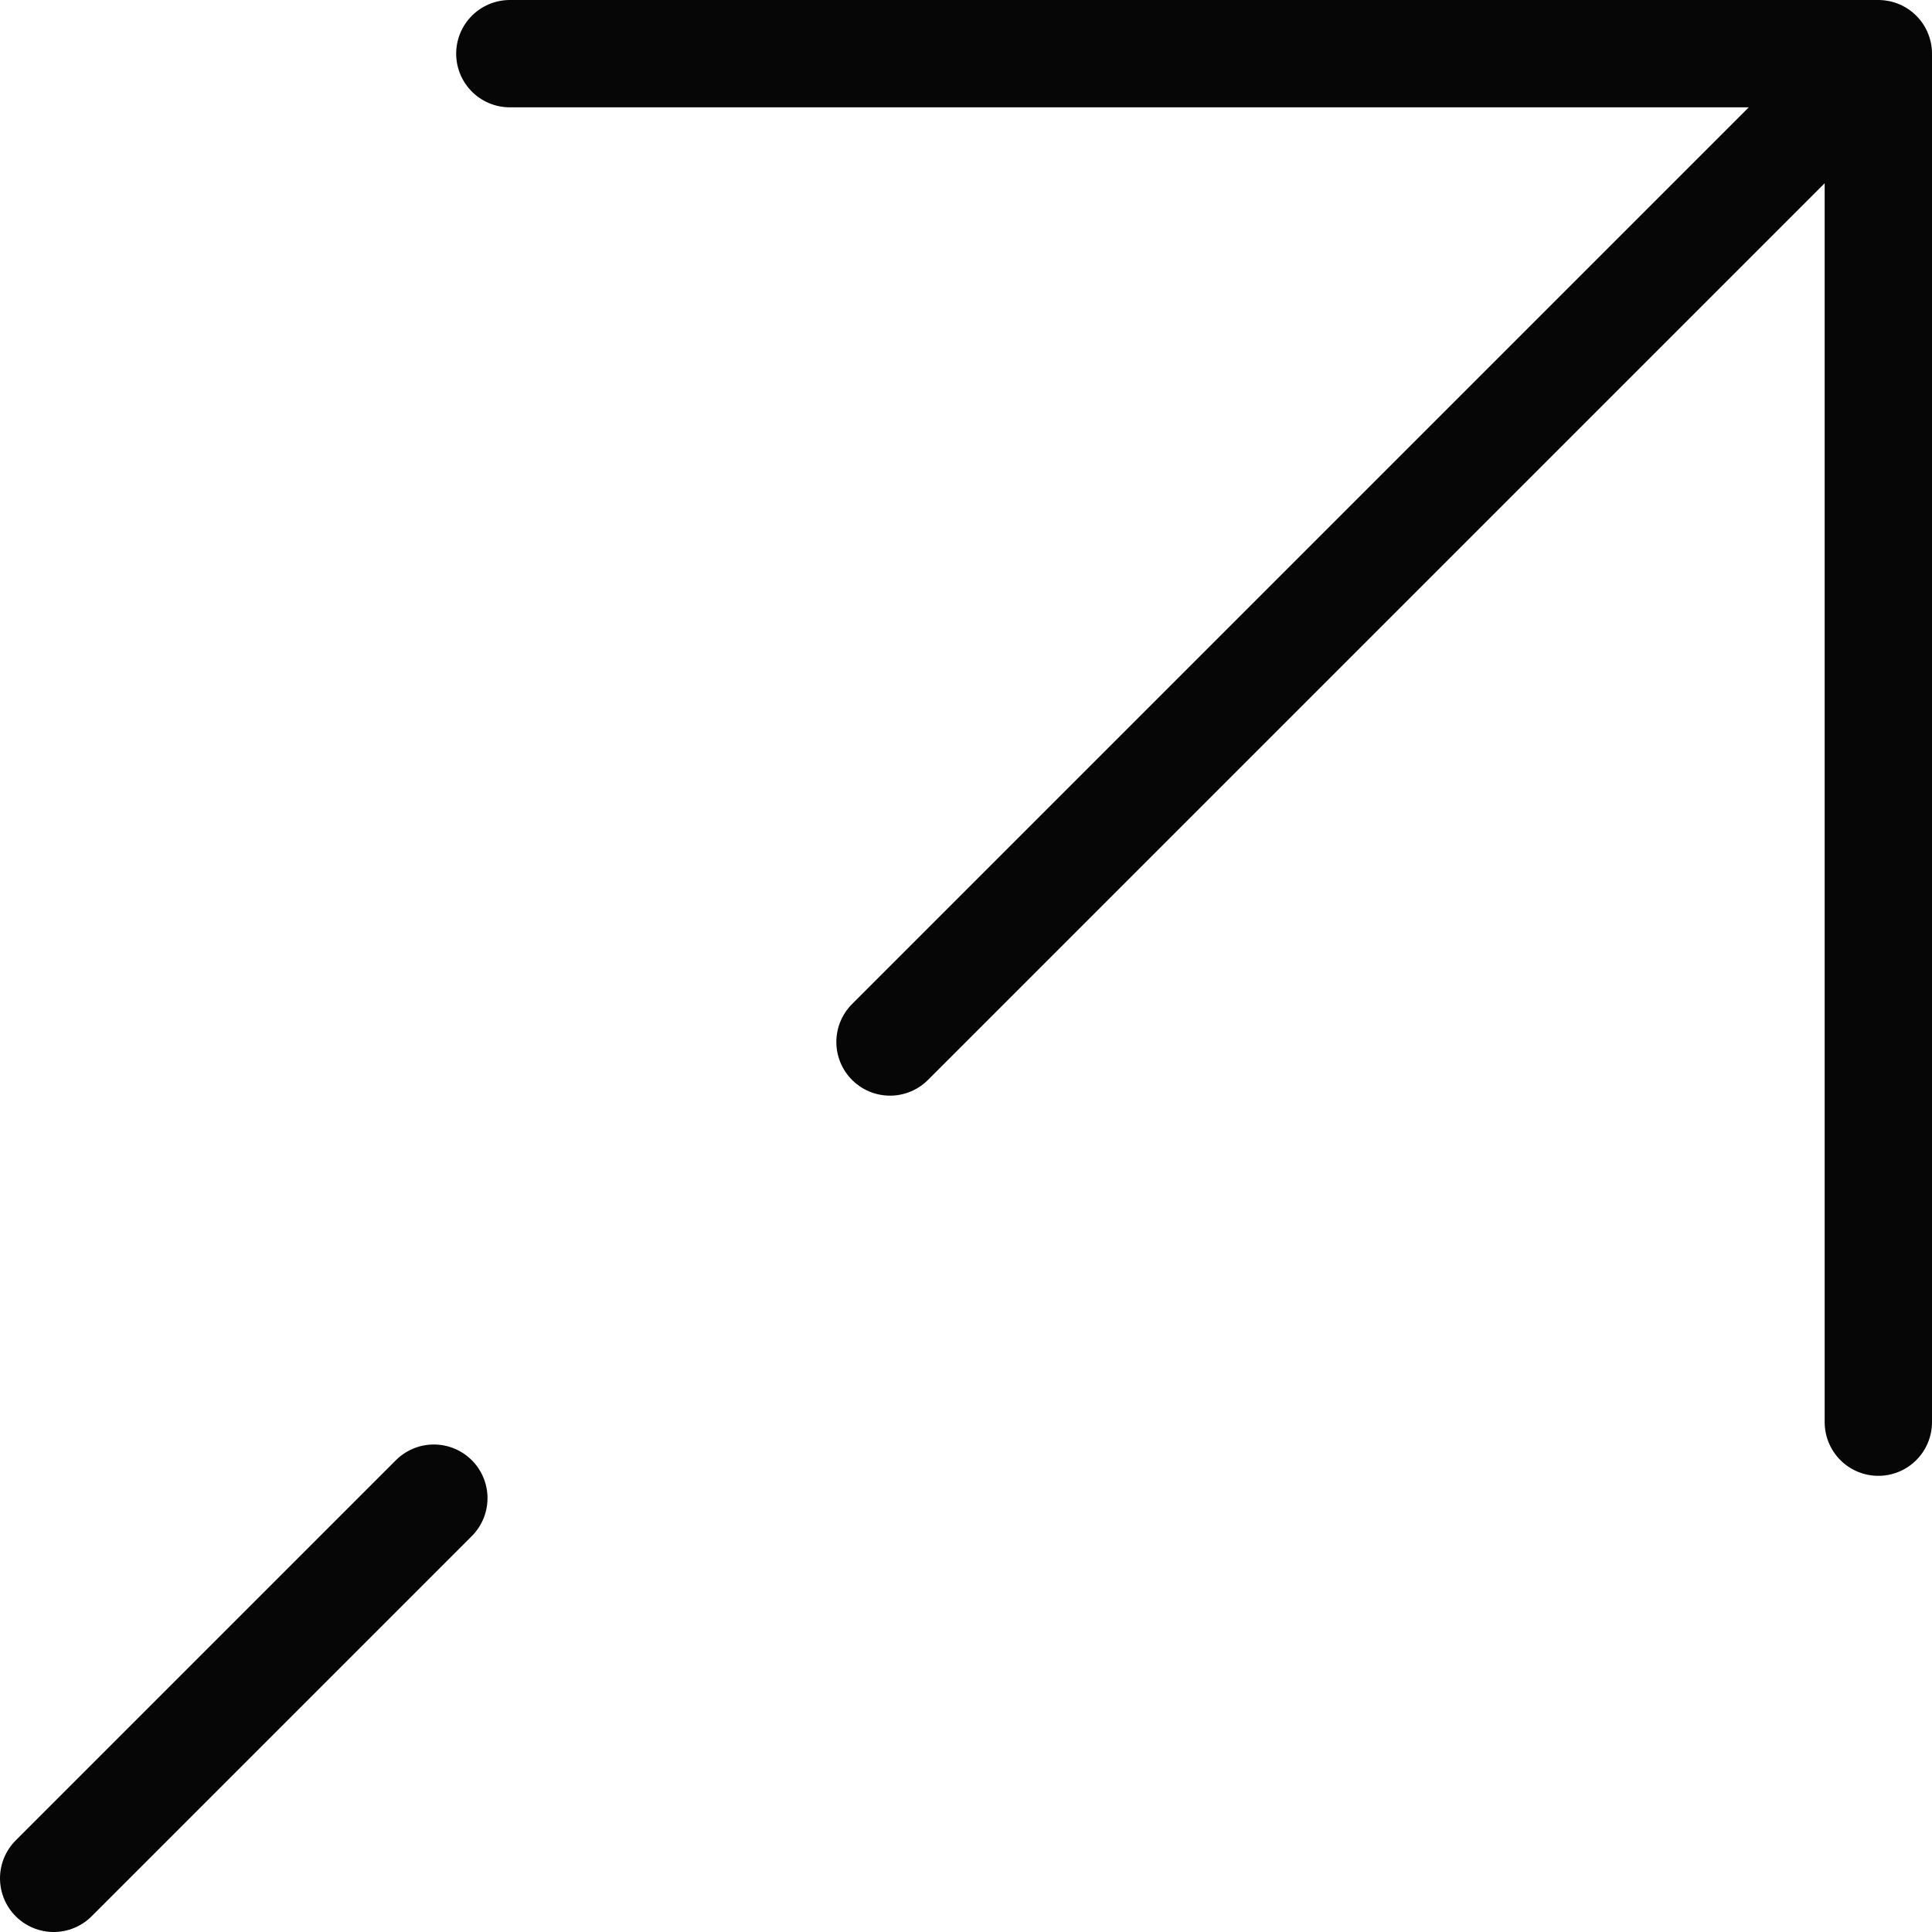
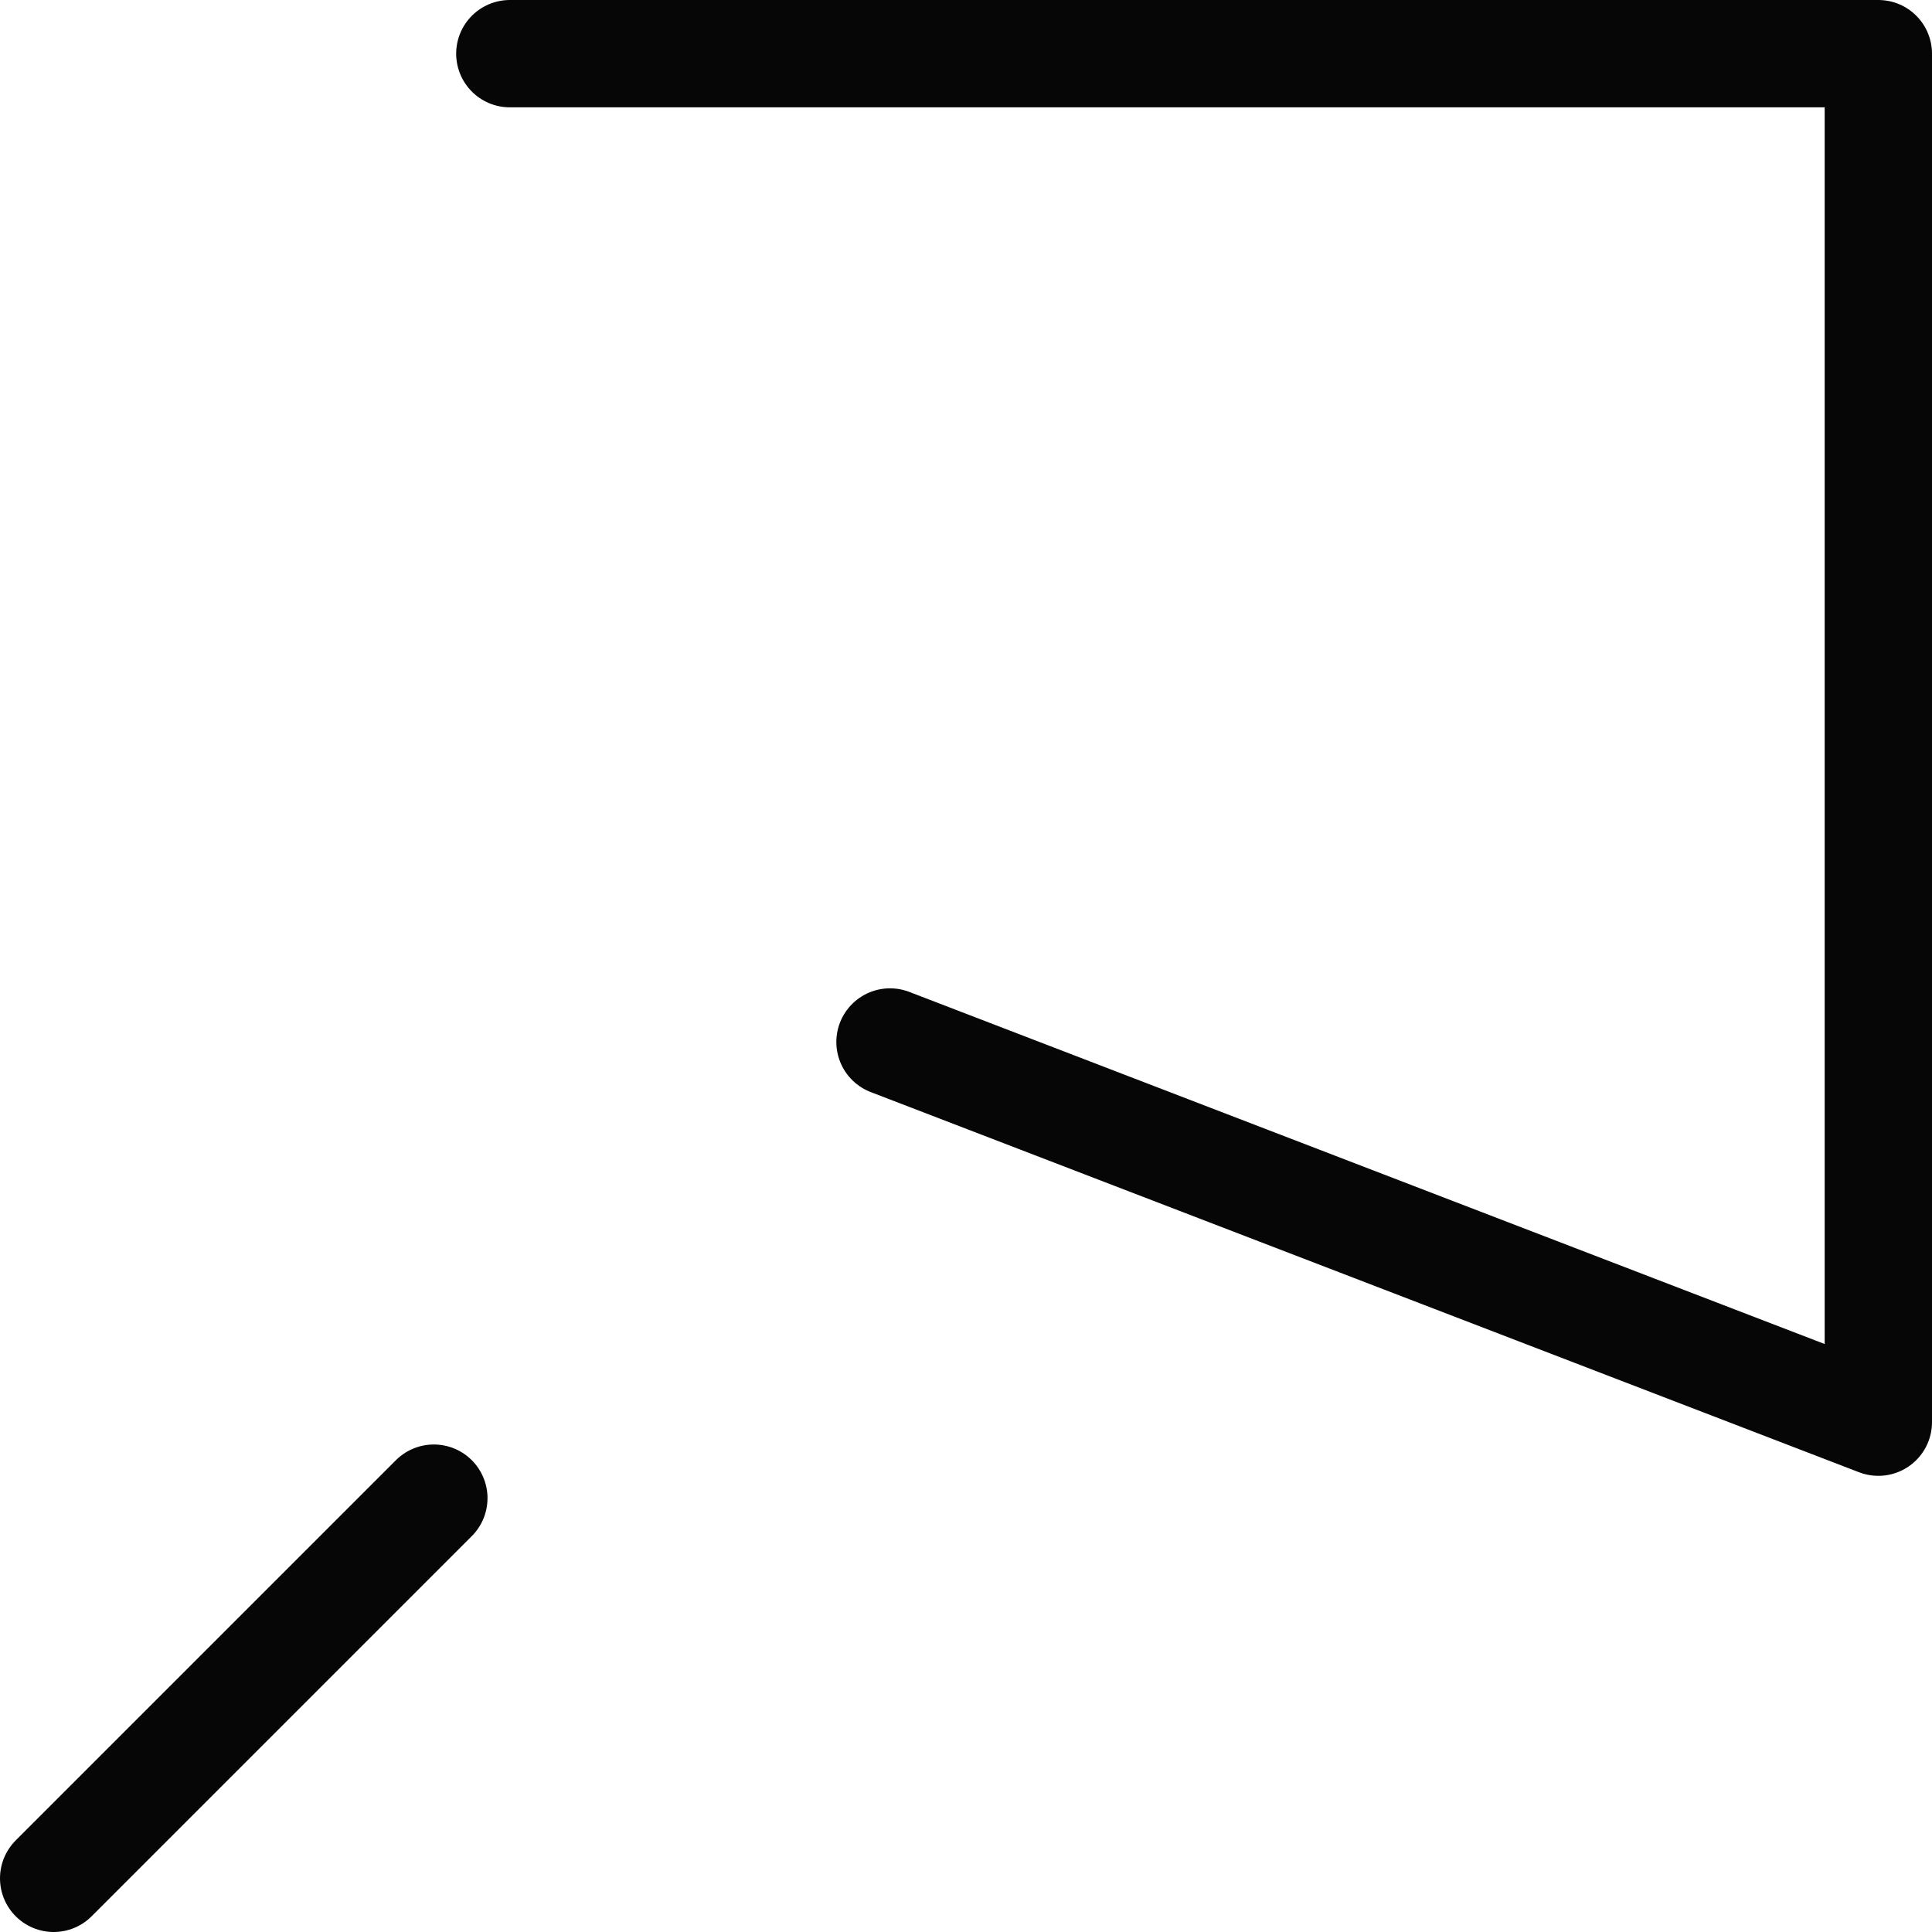
<svg xmlns="http://www.w3.org/2000/svg" width="18" height="18" viewBox="0 0 18 18" fill="none">
-   <path d="M0.5 17.5L4.042 13.958M17.5 0.5H4.75M17.5 0.5V13.25M17.5 0.5L8.292 9.708" stroke="#070607" stroke-linecap="round" stroke-linejoin="round" />
+   <path d="M0.5 17.5L4.042 13.958M17.5 0.5H4.75M17.5 0.5V13.25L8.292 9.708" stroke="#070607" stroke-linecap="round" stroke-linejoin="round" />
</svg>